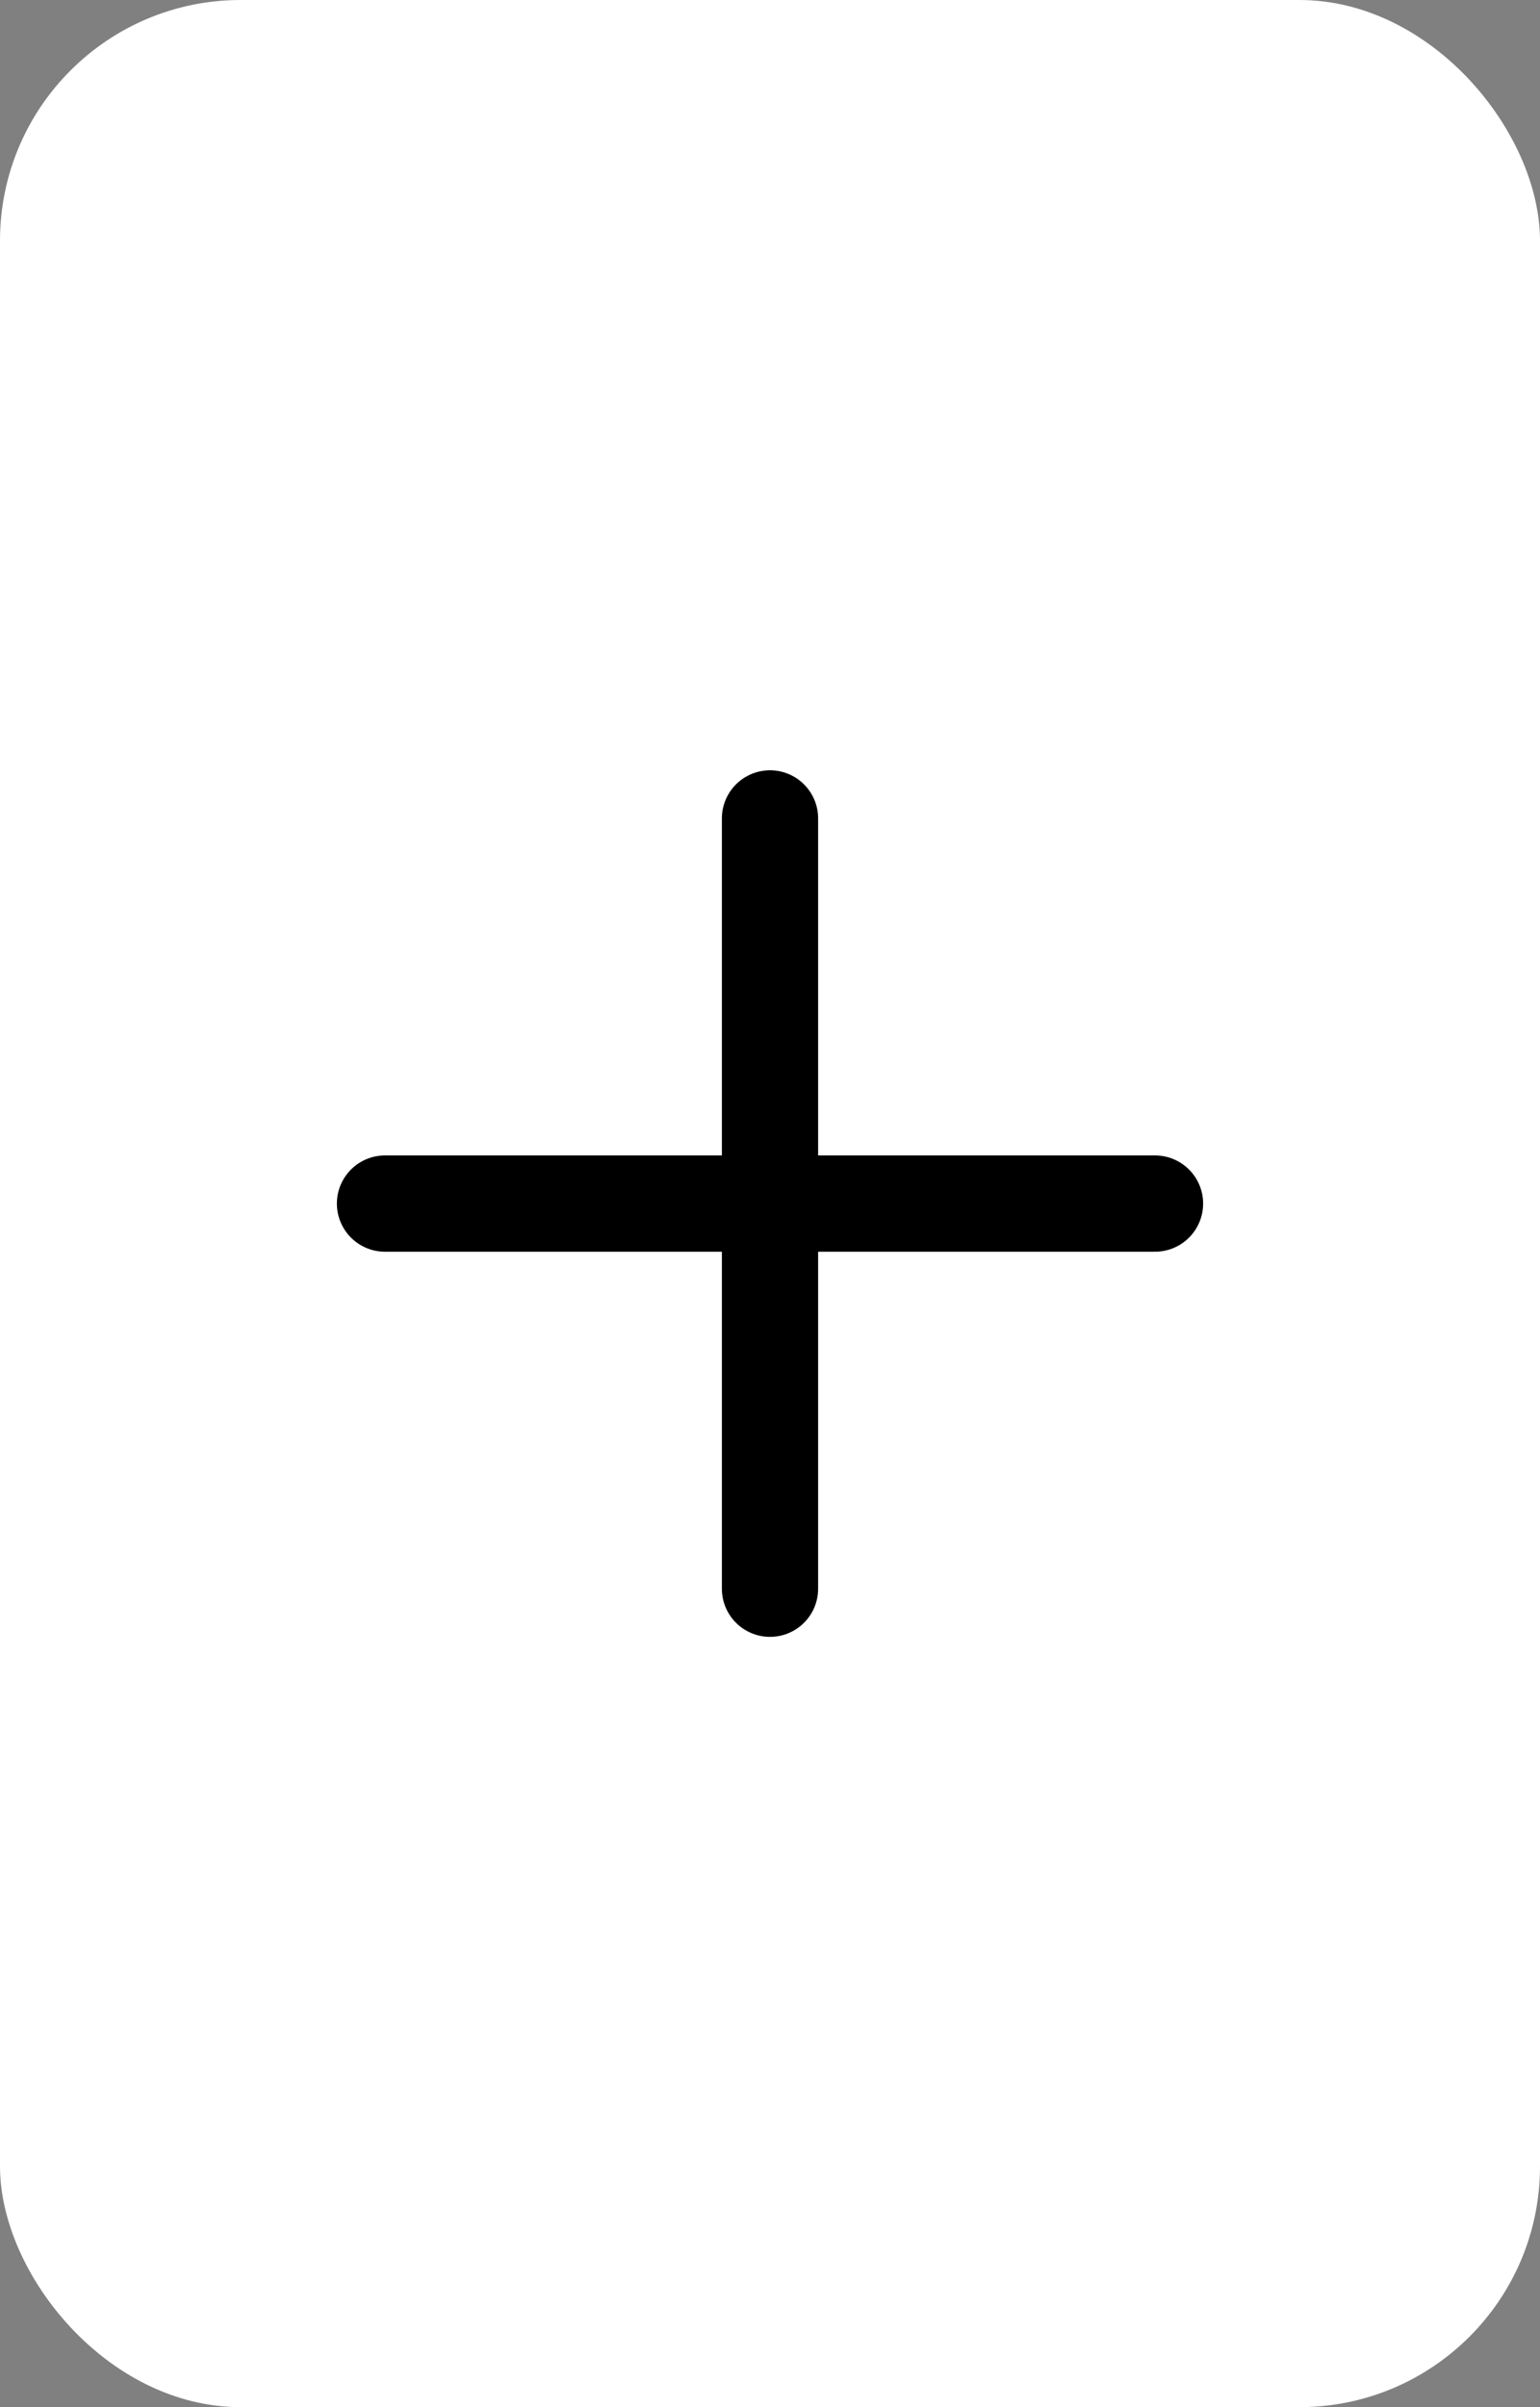
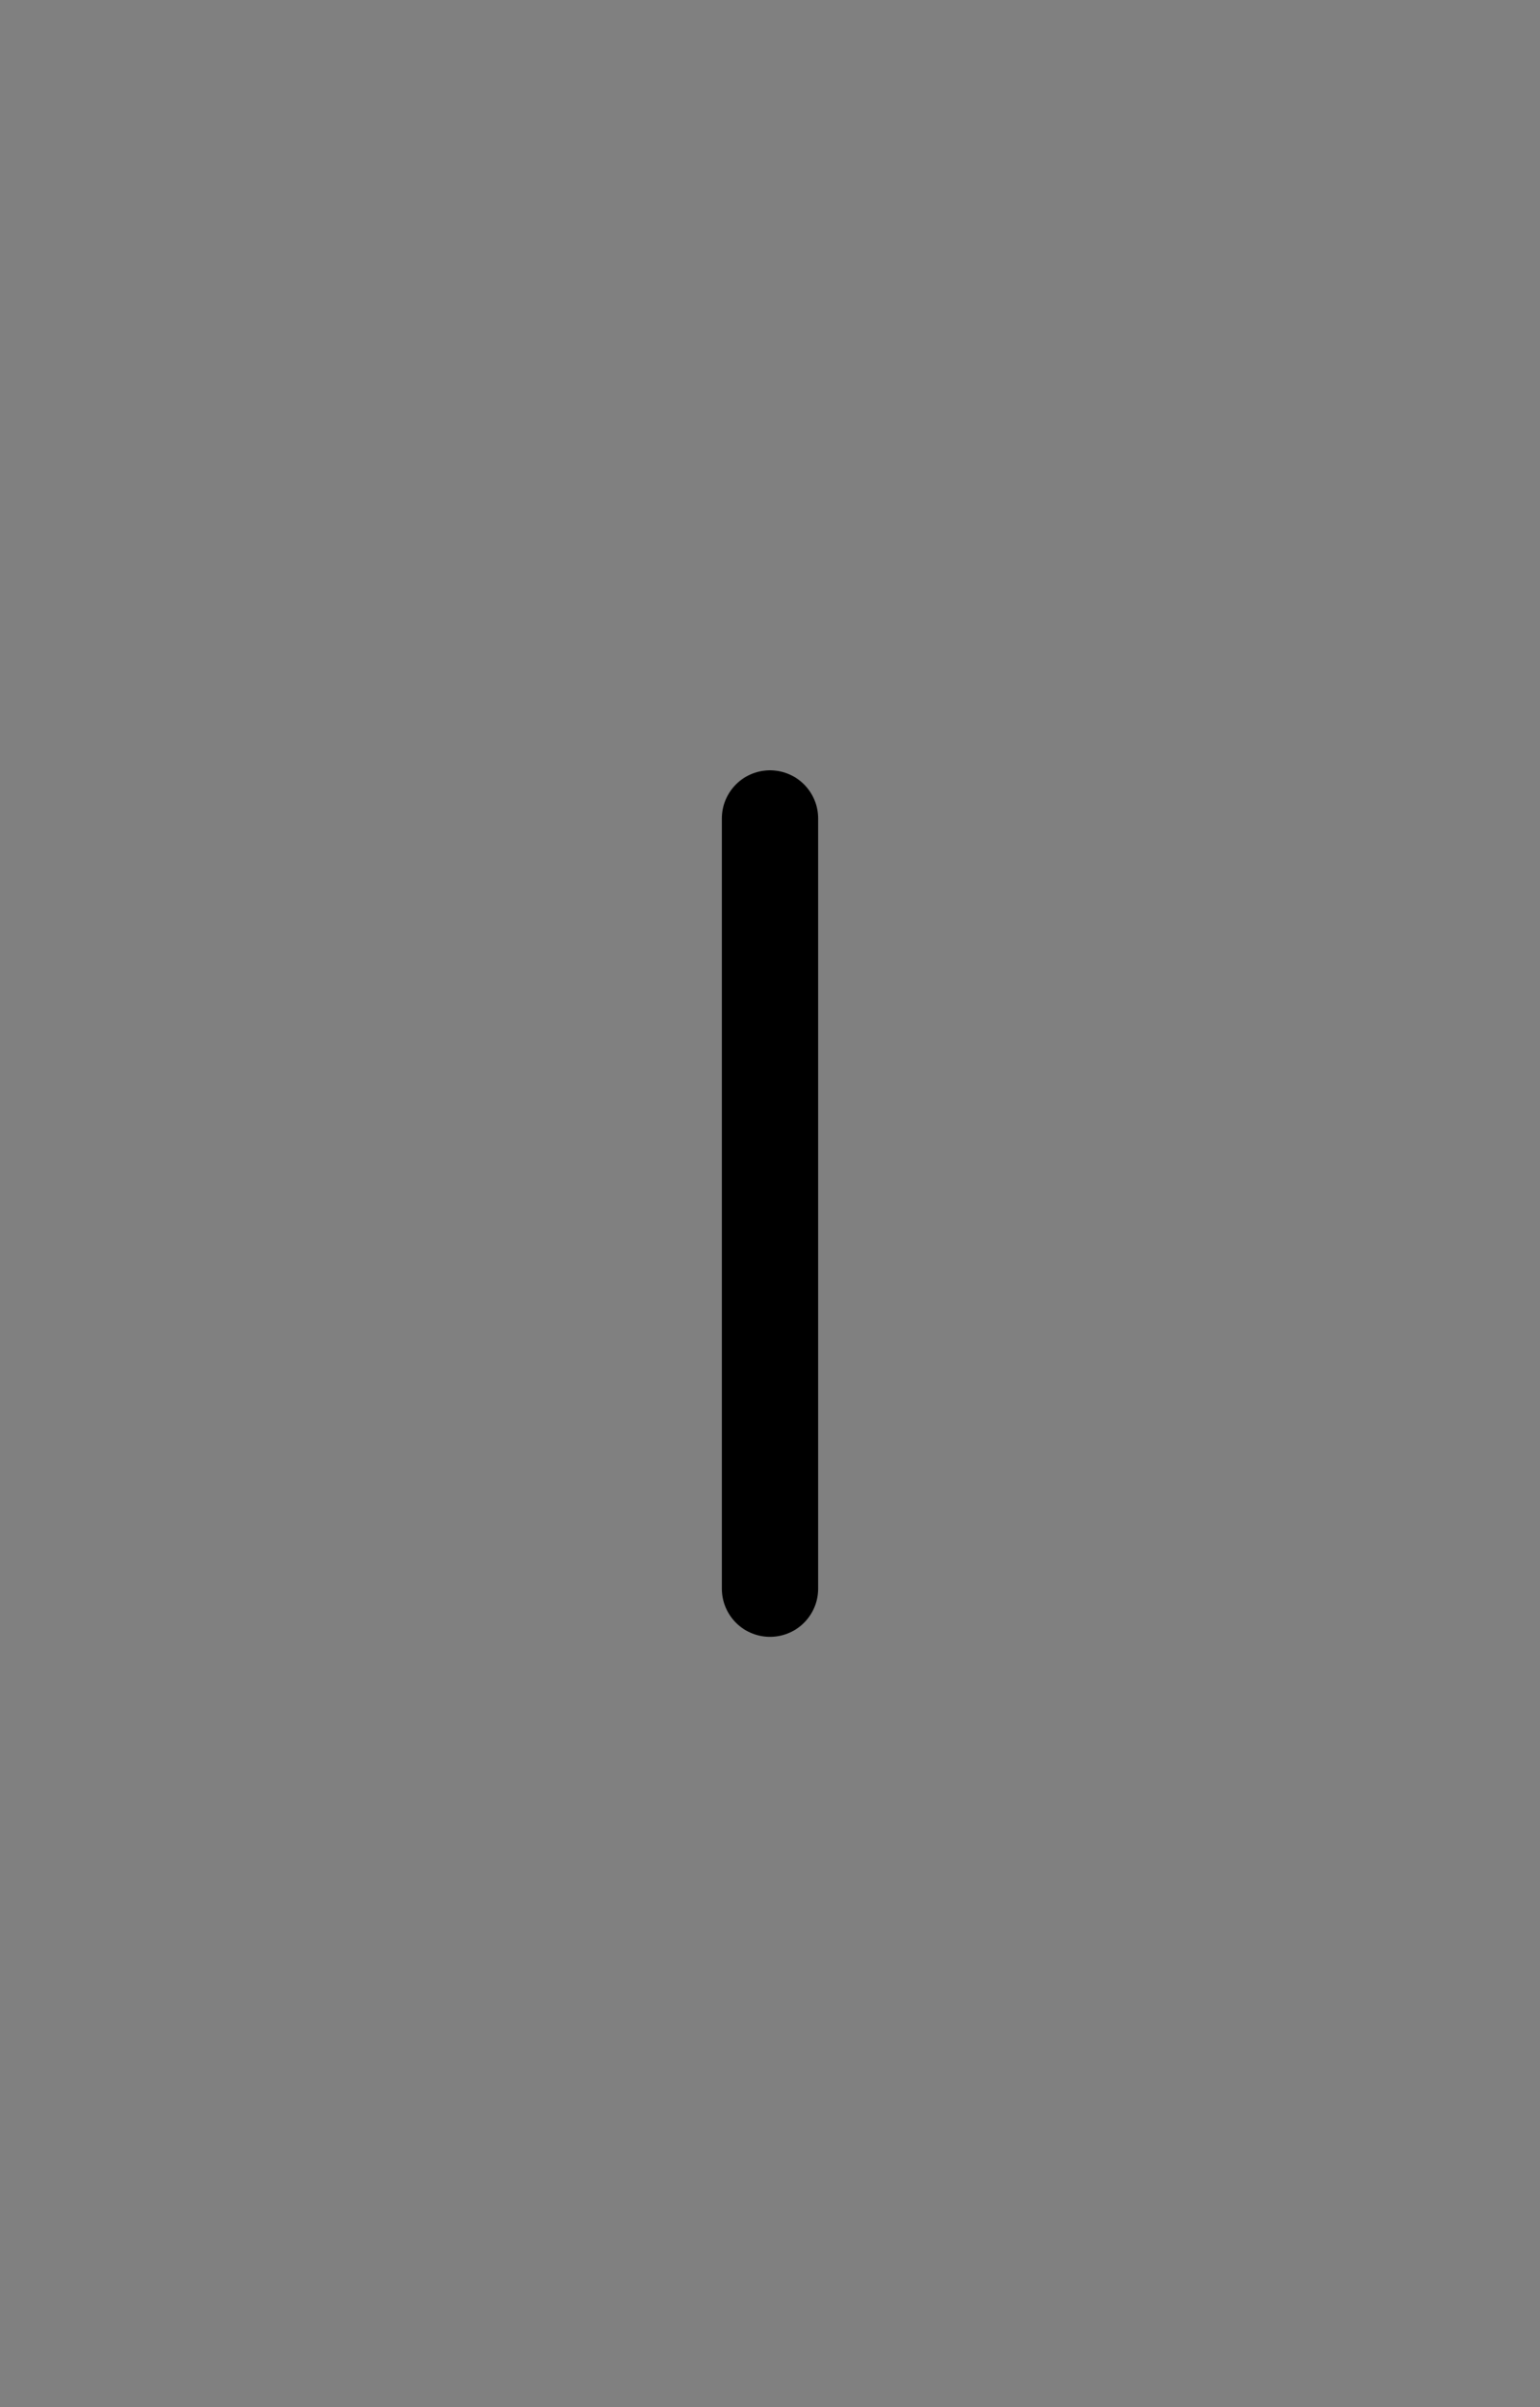
<svg xmlns="http://www.w3.org/2000/svg" viewBox="0 0 64 100" width="64" height="100" fill="none">
  <rect x="0" y="0" width="64" height="100" fill="#808080" stroke="none" />
-   <rect width="64" height="100" rx="10" fill="#ffffff" />
-   <path d="M32 34v32M16 50h32" stroke="#000000" stroke-width="4" stroke-linecap="round" />
+   <path d="M32 34v32M16 50" stroke="#000000" stroke-width="4" stroke-linecap="round" />
</svg>